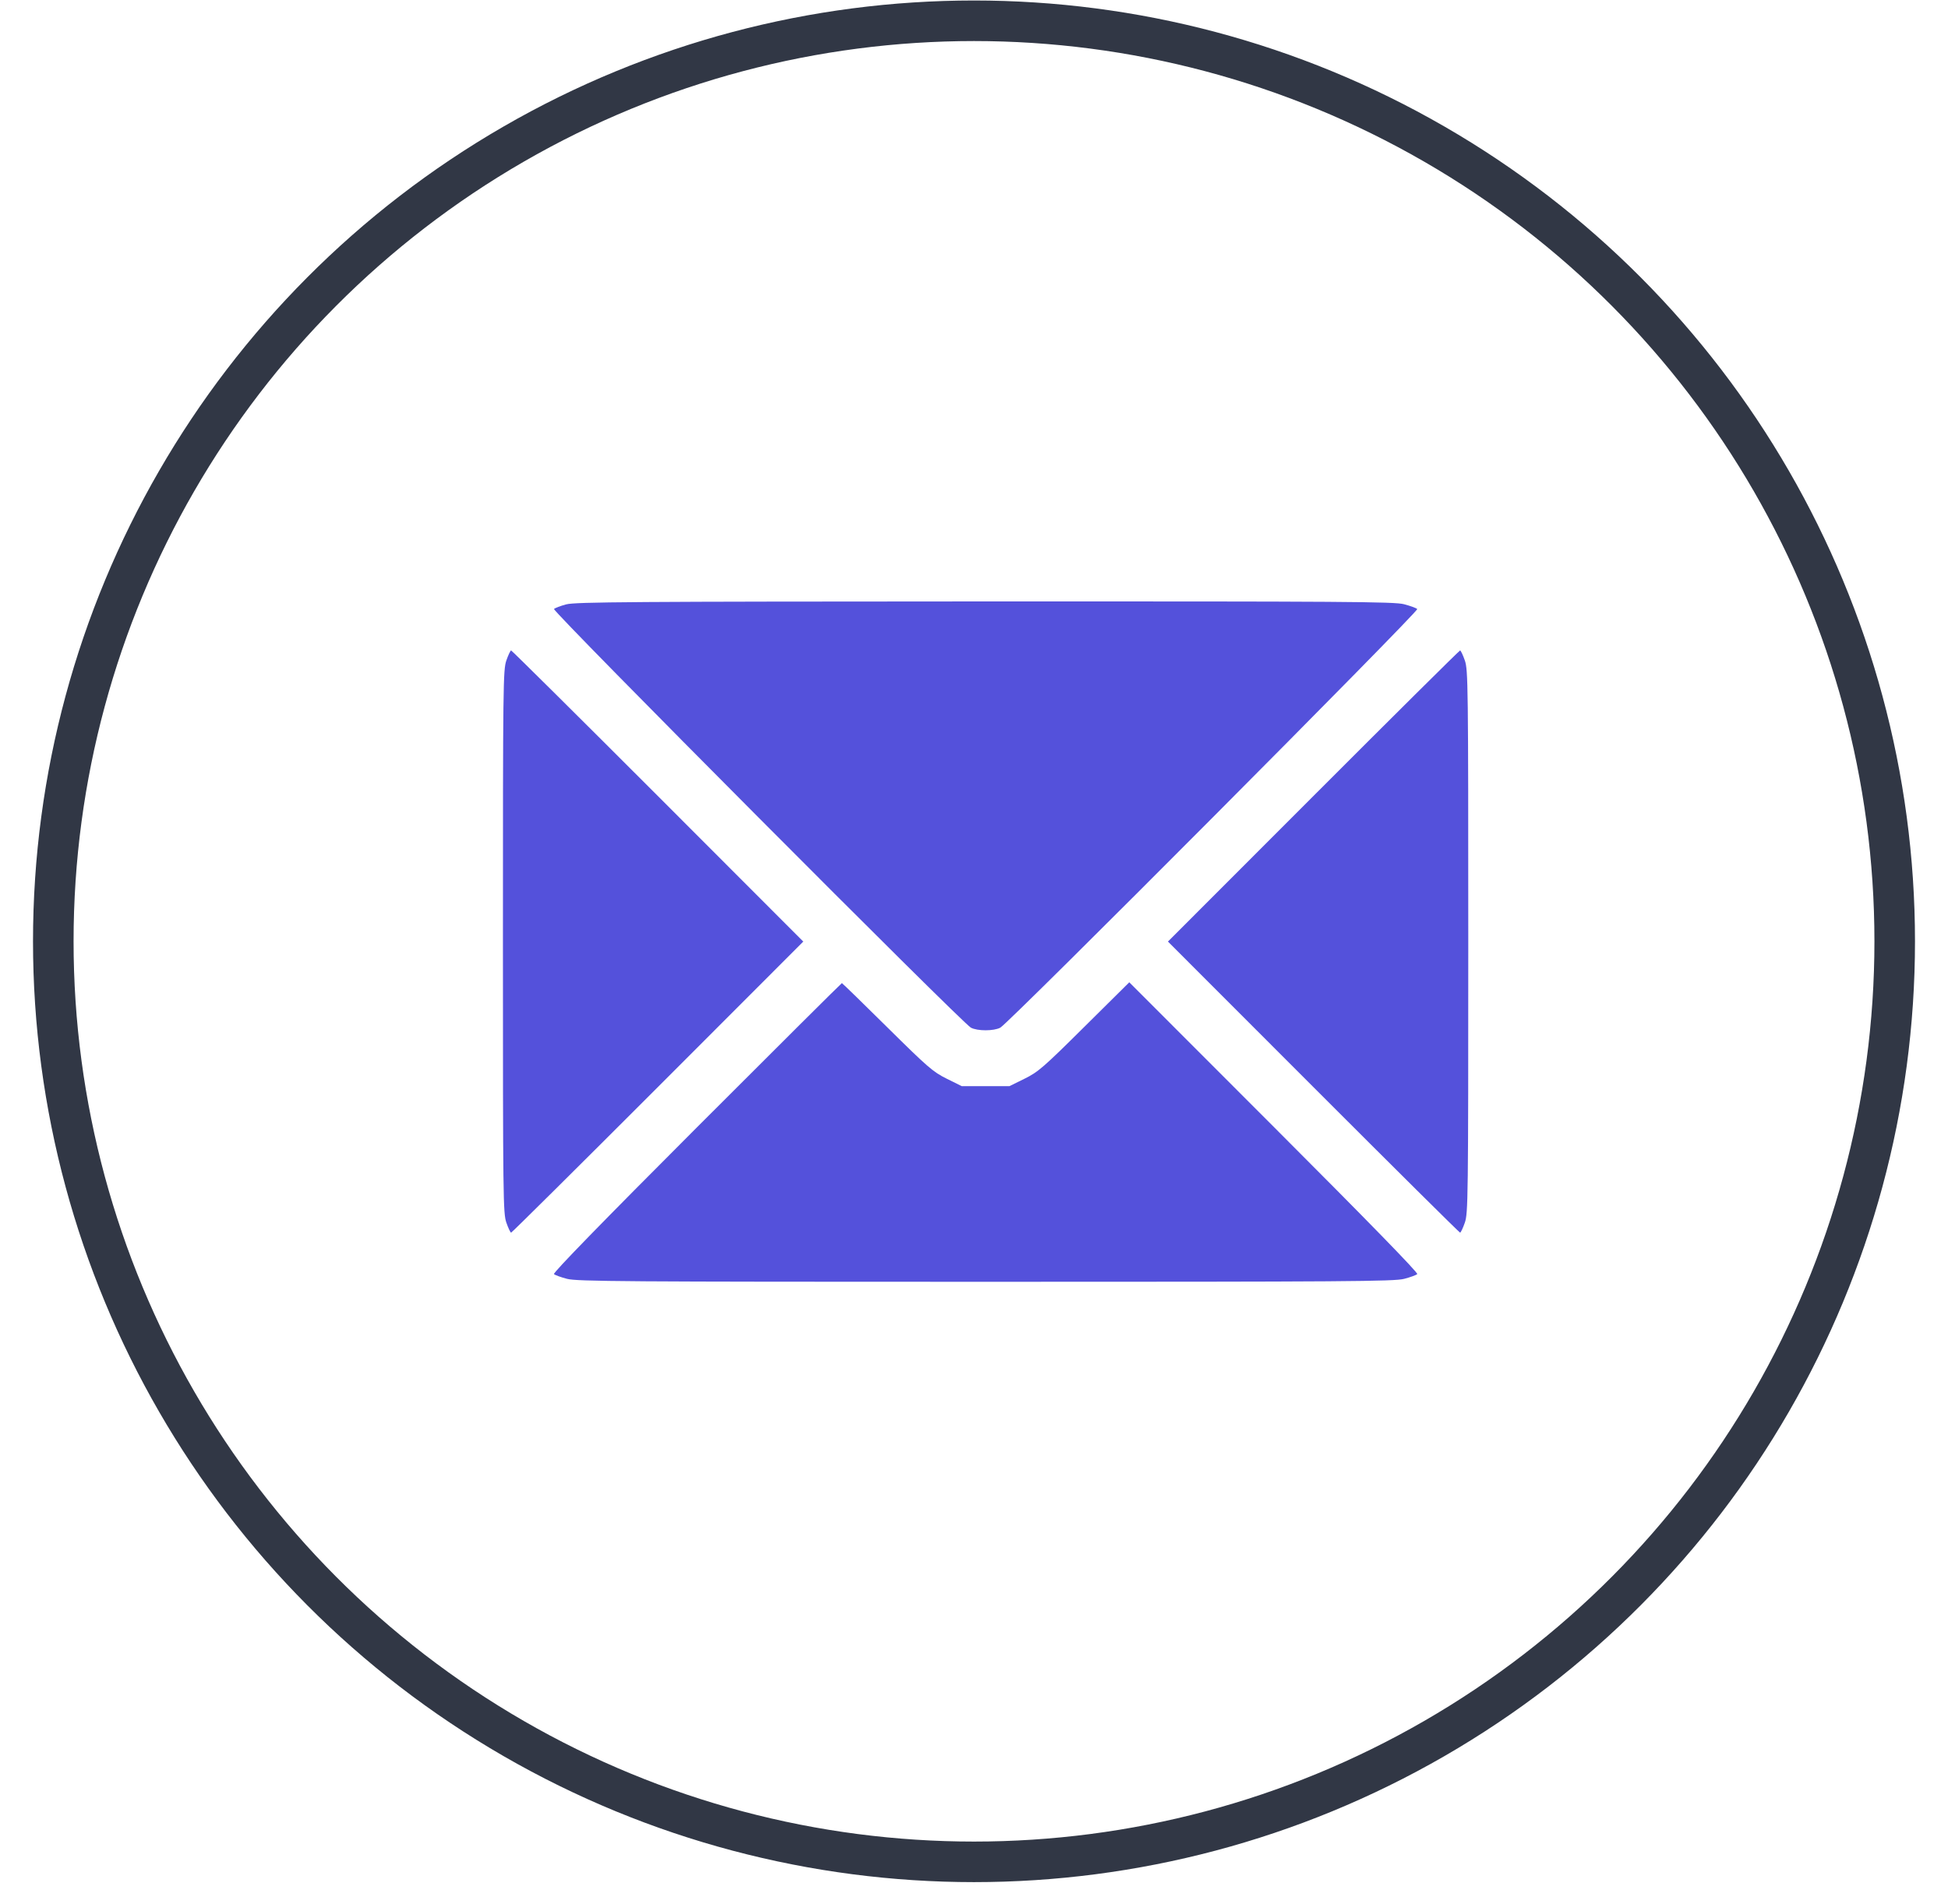
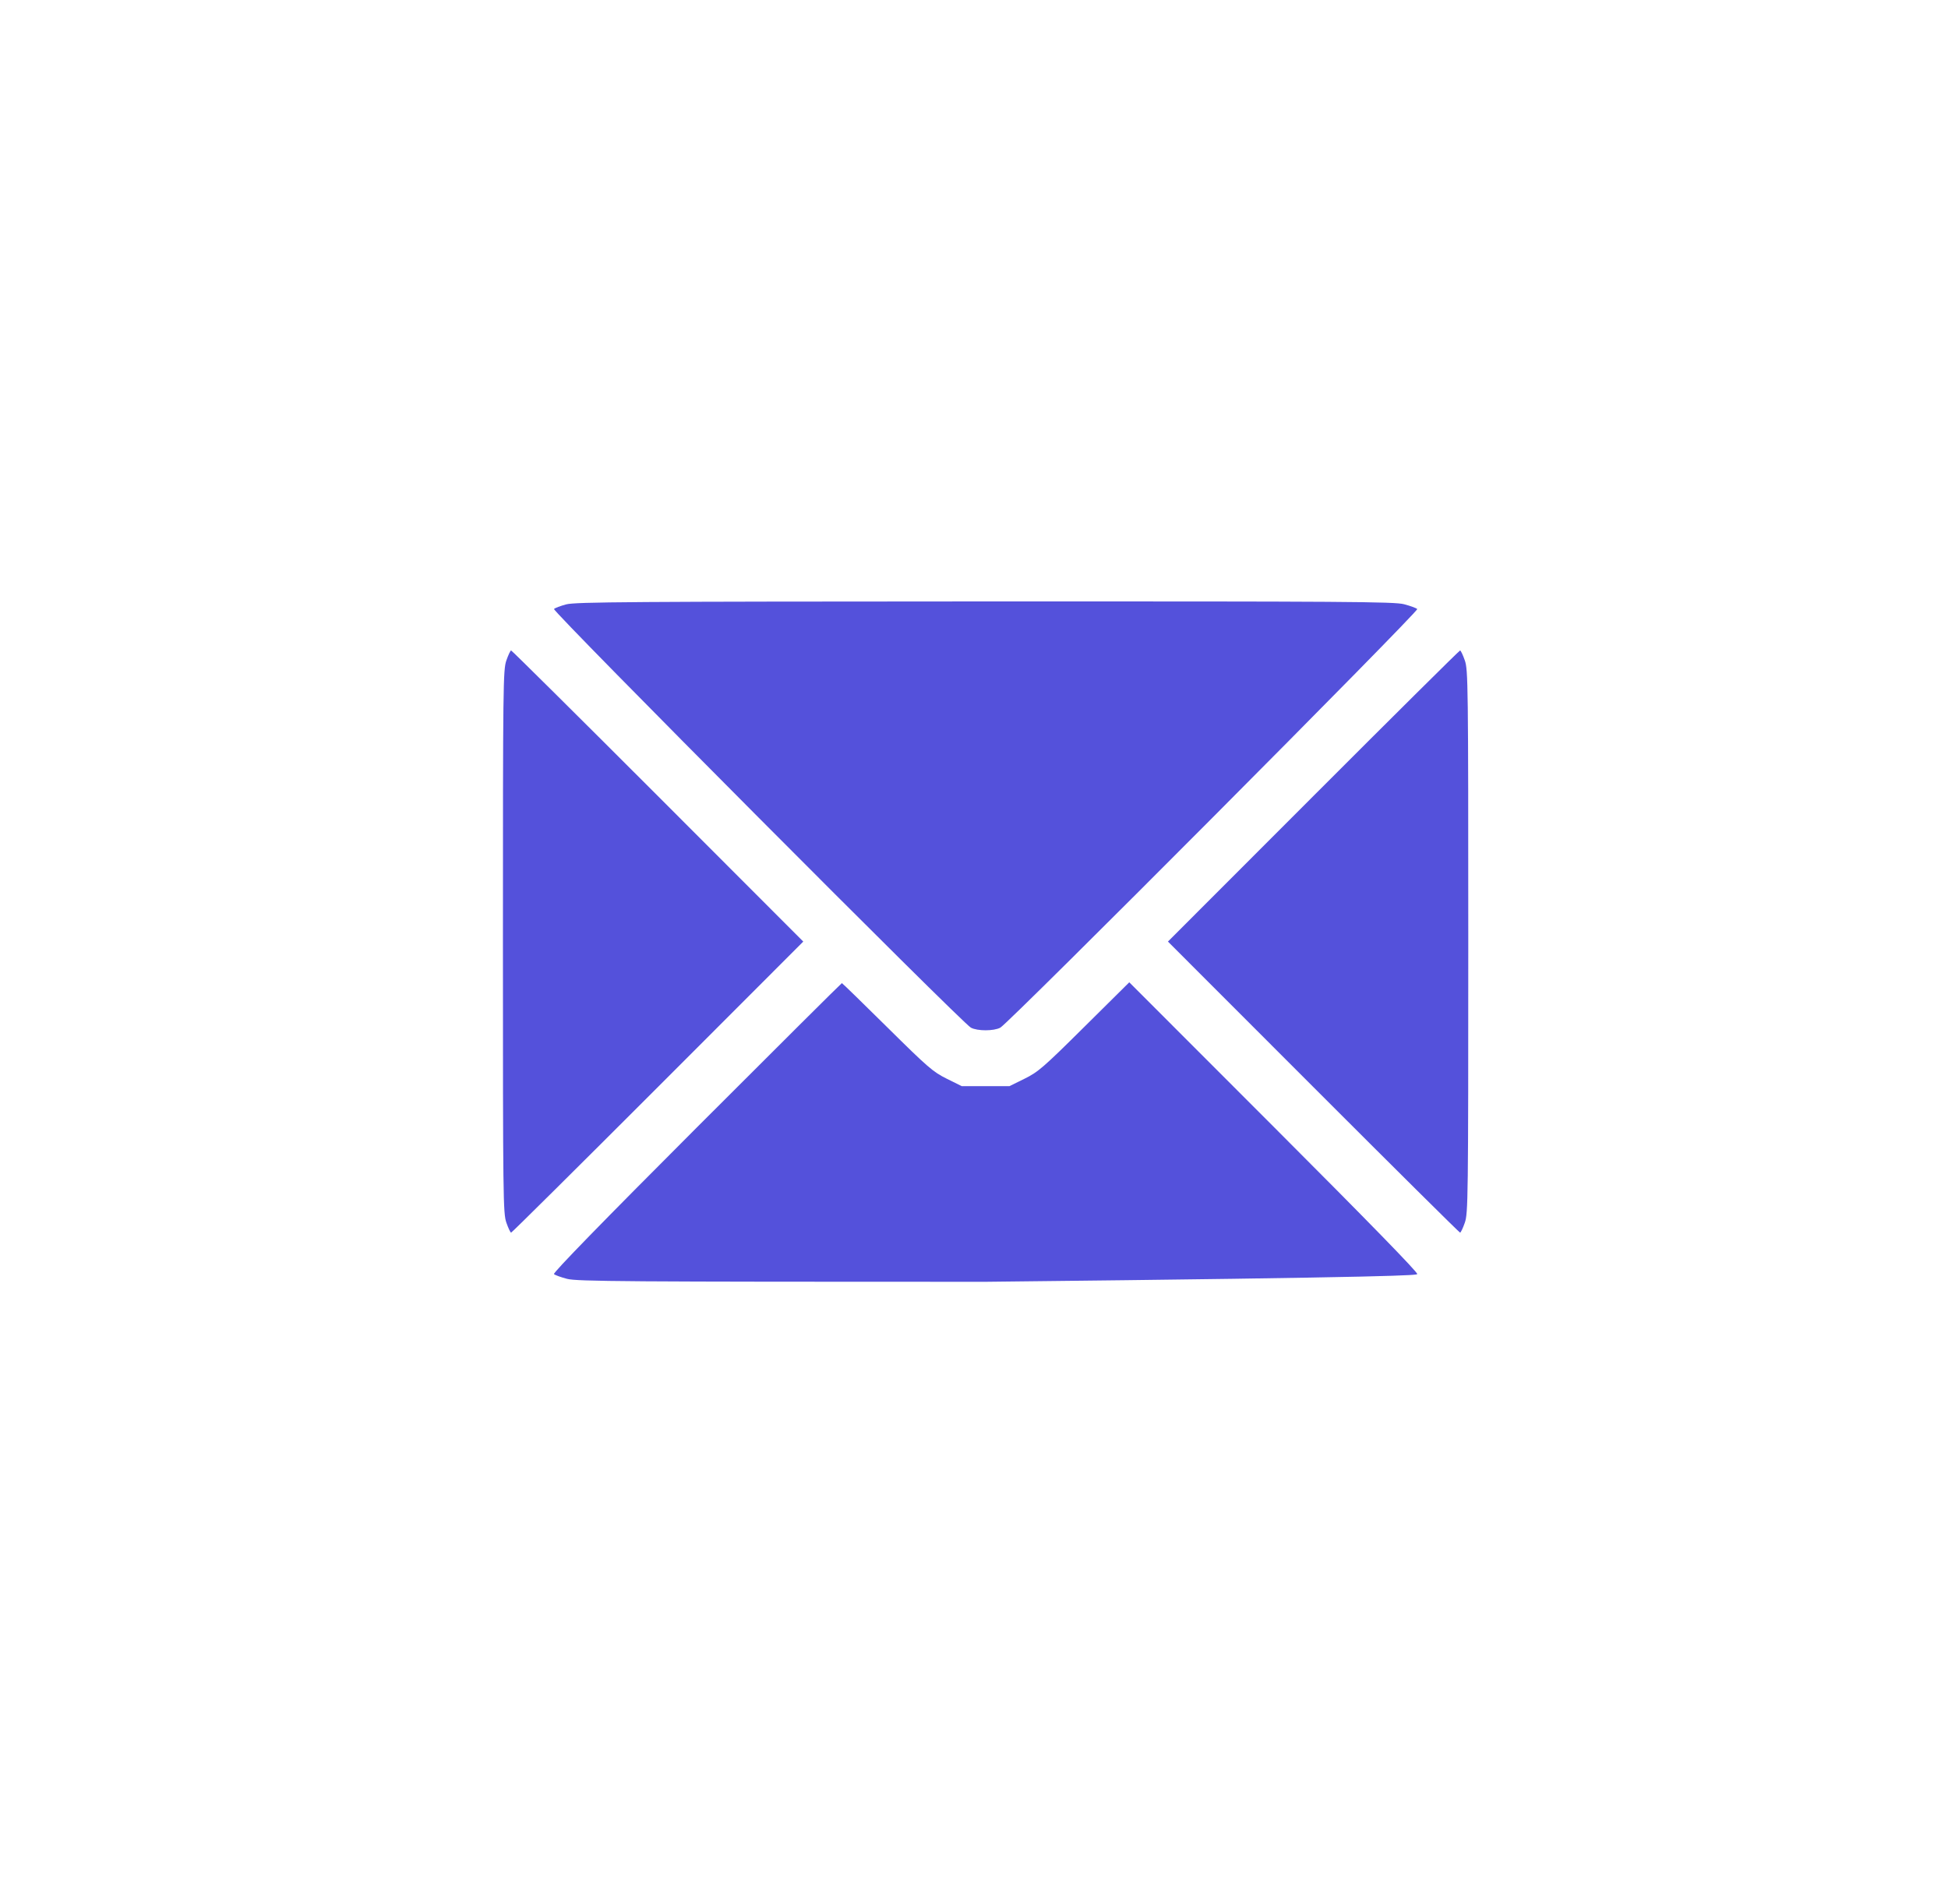
<svg xmlns="http://www.w3.org/2000/svg" width="45" height="44" viewBox="0 0 45 44" fill="none">
-   <circle cx="22.5" cy="21.749" r="21.269" stroke="#313745" stroke-width="0.937" />
-   <path fill-rule="evenodd" clip-rule="evenodd" d="M13.08 13.964C12.948 13.999 12.821 14.047 12.798 14.071C12.75 14.119 22.225 23.637 22.428 23.744C22.579 23.825 22.957 23.825 23.108 23.744C23.309 23.637 32.786 14.119 32.739 14.072C32.715 14.048 32.579 13.999 32.436 13.961C32.205 13.901 31.133 13.894 22.748 13.896C14.581 13.899 13.288 13.908 13.08 13.964ZM11.698 15.258C11.622 15.476 11.618 15.794 11.618 21.755C11.618 27.715 11.622 28.033 11.698 28.251C11.742 28.377 11.791 28.48 11.807 28.48C11.823 28.48 13.348 26.967 15.197 25.117L18.556 21.755L15.197 18.392C13.348 16.542 11.823 15.029 11.807 15.029C11.791 15.029 11.742 15.132 11.698 15.258ZM30.34 18.392L26.98 21.755L30.34 25.117C32.188 26.967 33.713 28.48 33.729 28.48C33.745 28.48 33.794 28.377 33.838 28.251C33.914 28.033 33.918 27.715 33.918 21.755C33.918 15.794 33.914 15.476 33.838 15.258C33.794 15.132 33.745 15.029 33.729 15.029C33.713 15.029 32.188 16.542 30.34 18.392ZM16.092 26.055C13.929 28.22 12.77 29.41 12.797 29.438C12.821 29.461 12.957 29.511 13.1 29.548C13.331 29.608 14.407 29.616 22.768 29.616C31.129 29.616 32.205 29.608 32.436 29.548C32.579 29.511 32.715 29.461 32.739 29.438C32.766 29.41 31.605 28.219 29.434 26.046L26.087 22.696L25.049 23.725C24.1 24.667 23.982 24.769 23.665 24.925L23.318 25.096H22.768H22.218L21.871 24.924C21.555 24.768 21.434 24.663 20.495 23.734C19.929 23.174 19.458 22.715 19.448 22.715C19.438 22.715 17.928 24.218 16.092 26.055Z" fill="#5451DB" />
+   <path fill-rule="evenodd" clip-rule="evenodd" d="M13.08 13.964C12.948 13.999 12.821 14.047 12.798 14.071C12.75 14.119 22.225 23.637 22.428 23.744C22.579 23.825 22.957 23.825 23.108 23.744C23.309 23.637 32.786 14.119 32.739 14.072C32.715 14.048 32.579 13.999 32.436 13.961C32.205 13.901 31.133 13.894 22.748 13.896C14.581 13.899 13.288 13.908 13.08 13.964ZM11.698 15.258C11.622 15.476 11.618 15.794 11.618 21.755C11.618 27.715 11.622 28.033 11.698 28.251C11.742 28.377 11.791 28.48 11.807 28.48C11.823 28.48 13.348 26.967 15.197 25.117L18.556 21.755L15.197 18.392C13.348 16.542 11.823 15.029 11.807 15.029C11.791 15.029 11.742 15.132 11.698 15.258ZM30.34 18.392L26.98 21.755L30.34 25.117C32.188 26.967 33.713 28.48 33.729 28.48C33.745 28.48 33.794 28.377 33.838 28.251C33.914 28.033 33.918 27.715 33.918 21.755C33.918 15.794 33.914 15.476 33.838 15.258C33.794 15.132 33.745 15.029 33.729 15.029C33.713 15.029 32.188 16.542 30.34 18.392ZM16.092 26.055C13.929 28.22 12.77 29.41 12.797 29.438C12.821 29.461 12.957 29.511 13.1 29.548C13.331 29.608 14.407 29.616 22.768 29.616C32.579 29.511 32.715 29.461 32.739 29.438C32.766 29.41 31.605 28.219 29.434 26.046L26.087 22.696L25.049 23.725C24.1 24.667 23.982 24.769 23.665 24.925L23.318 25.096H22.768H22.218L21.871 24.924C21.555 24.768 21.434 24.663 20.495 23.734C19.929 23.174 19.458 22.715 19.448 22.715C19.438 22.715 17.928 24.218 16.092 26.055Z" fill="#5451DB" />
</svg>